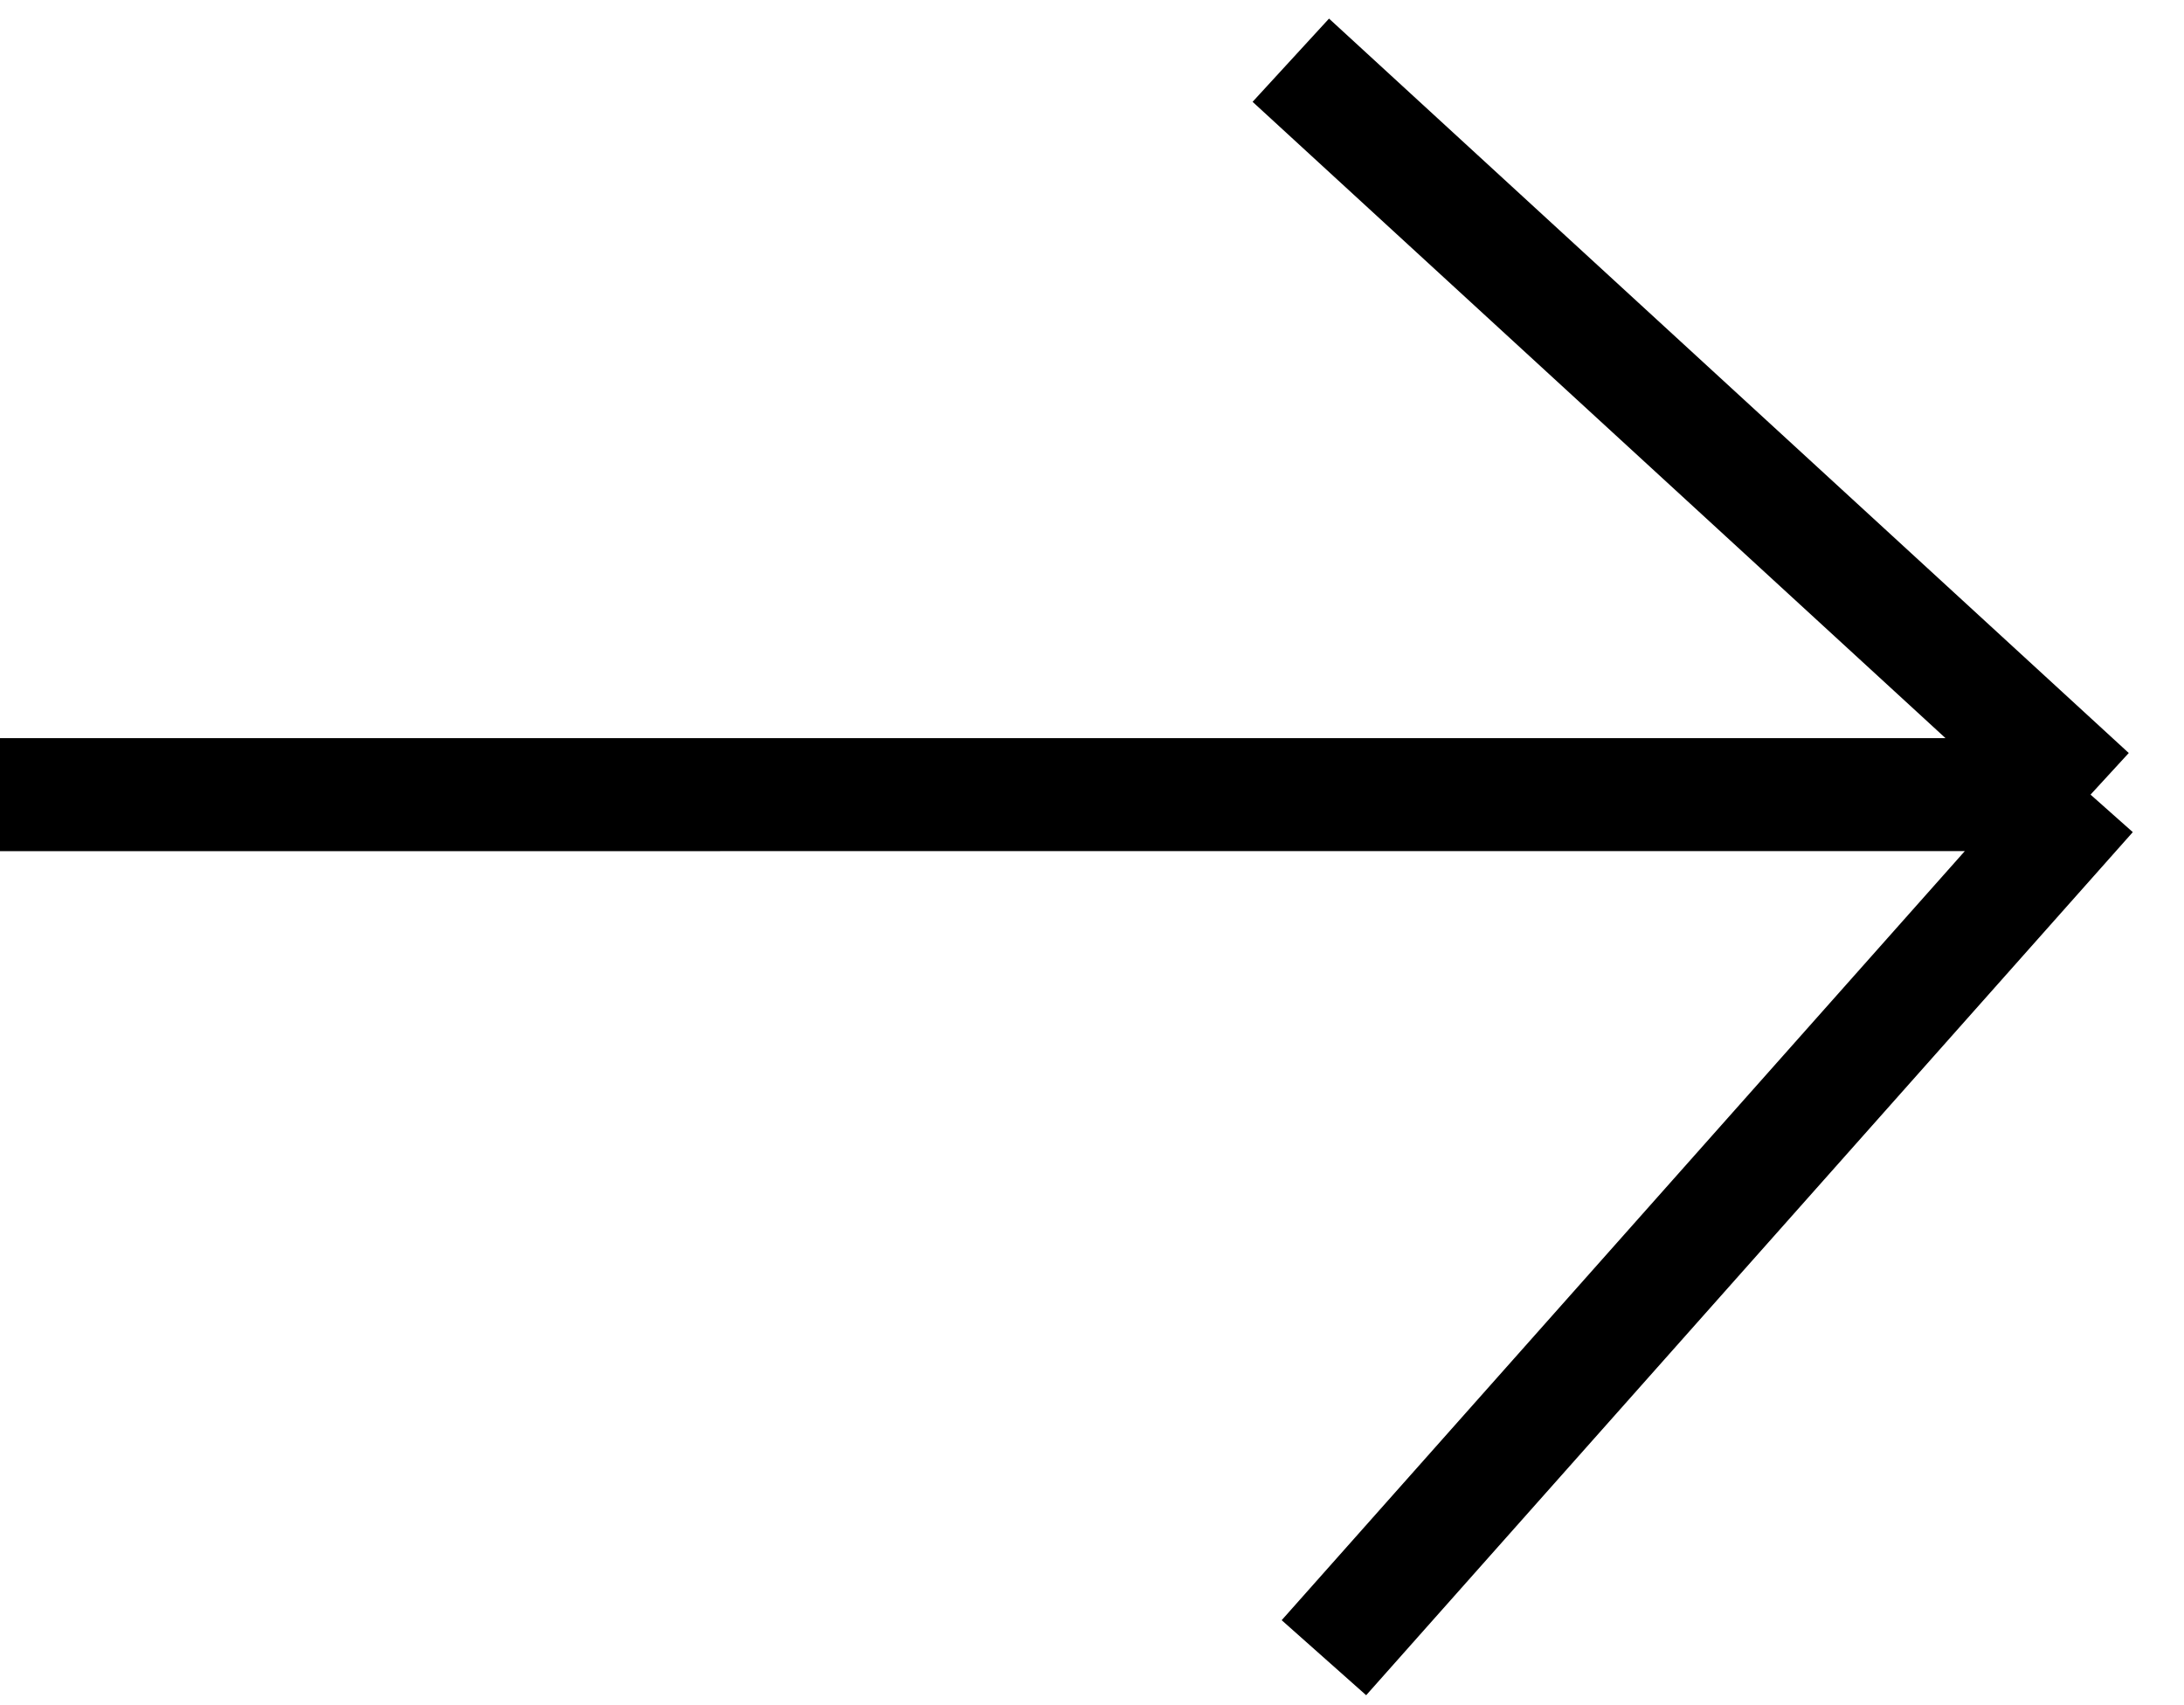
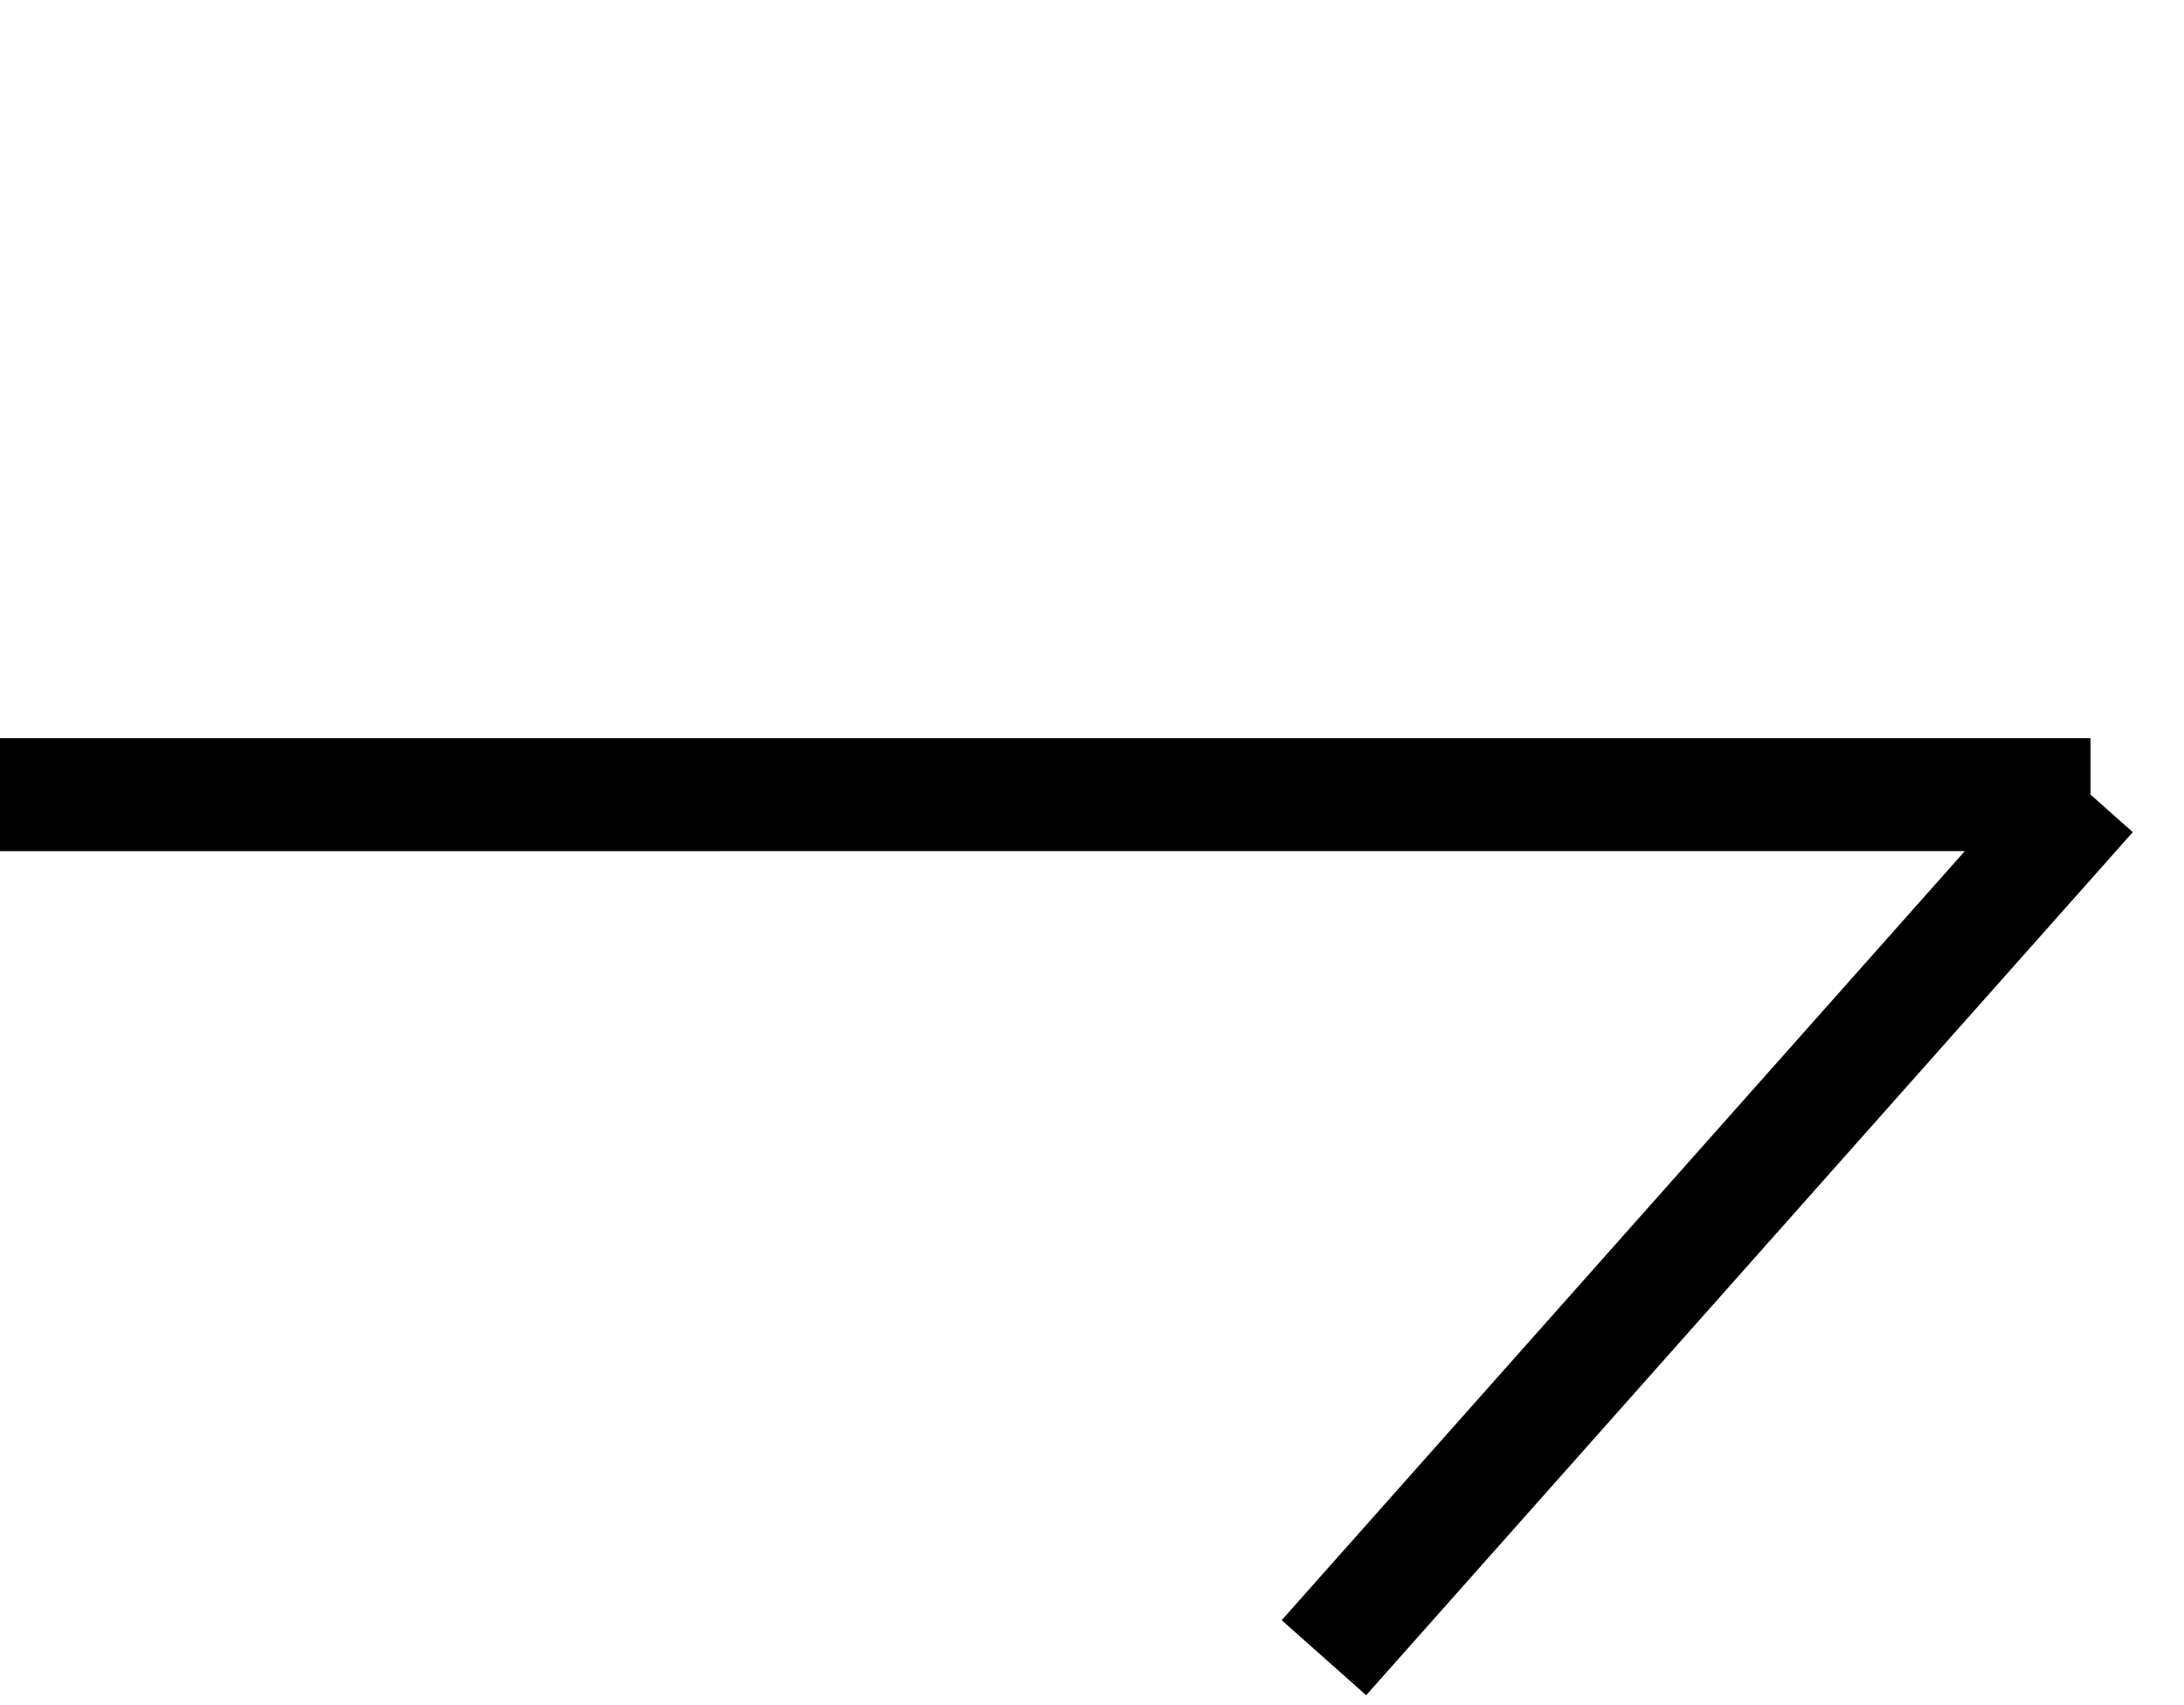
<svg xmlns="http://www.w3.org/2000/svg" width="105" height="82" viewBox="0 0 105 82" fill="none">
-   <path d="M63.65 79.71L100.507 38.209M-2.01158e-05 38.21L100.507 38.209M62.058 2.895L100.507 38.209" stroke="black" stroke-width="5.433" />
+   <path d="M63.65 79.71L100.507 38.209M-2.01158e-05 38.21L100.507 38.209M62.058 2.895" stroke="black" stroke-width="5.433" />
</svg>